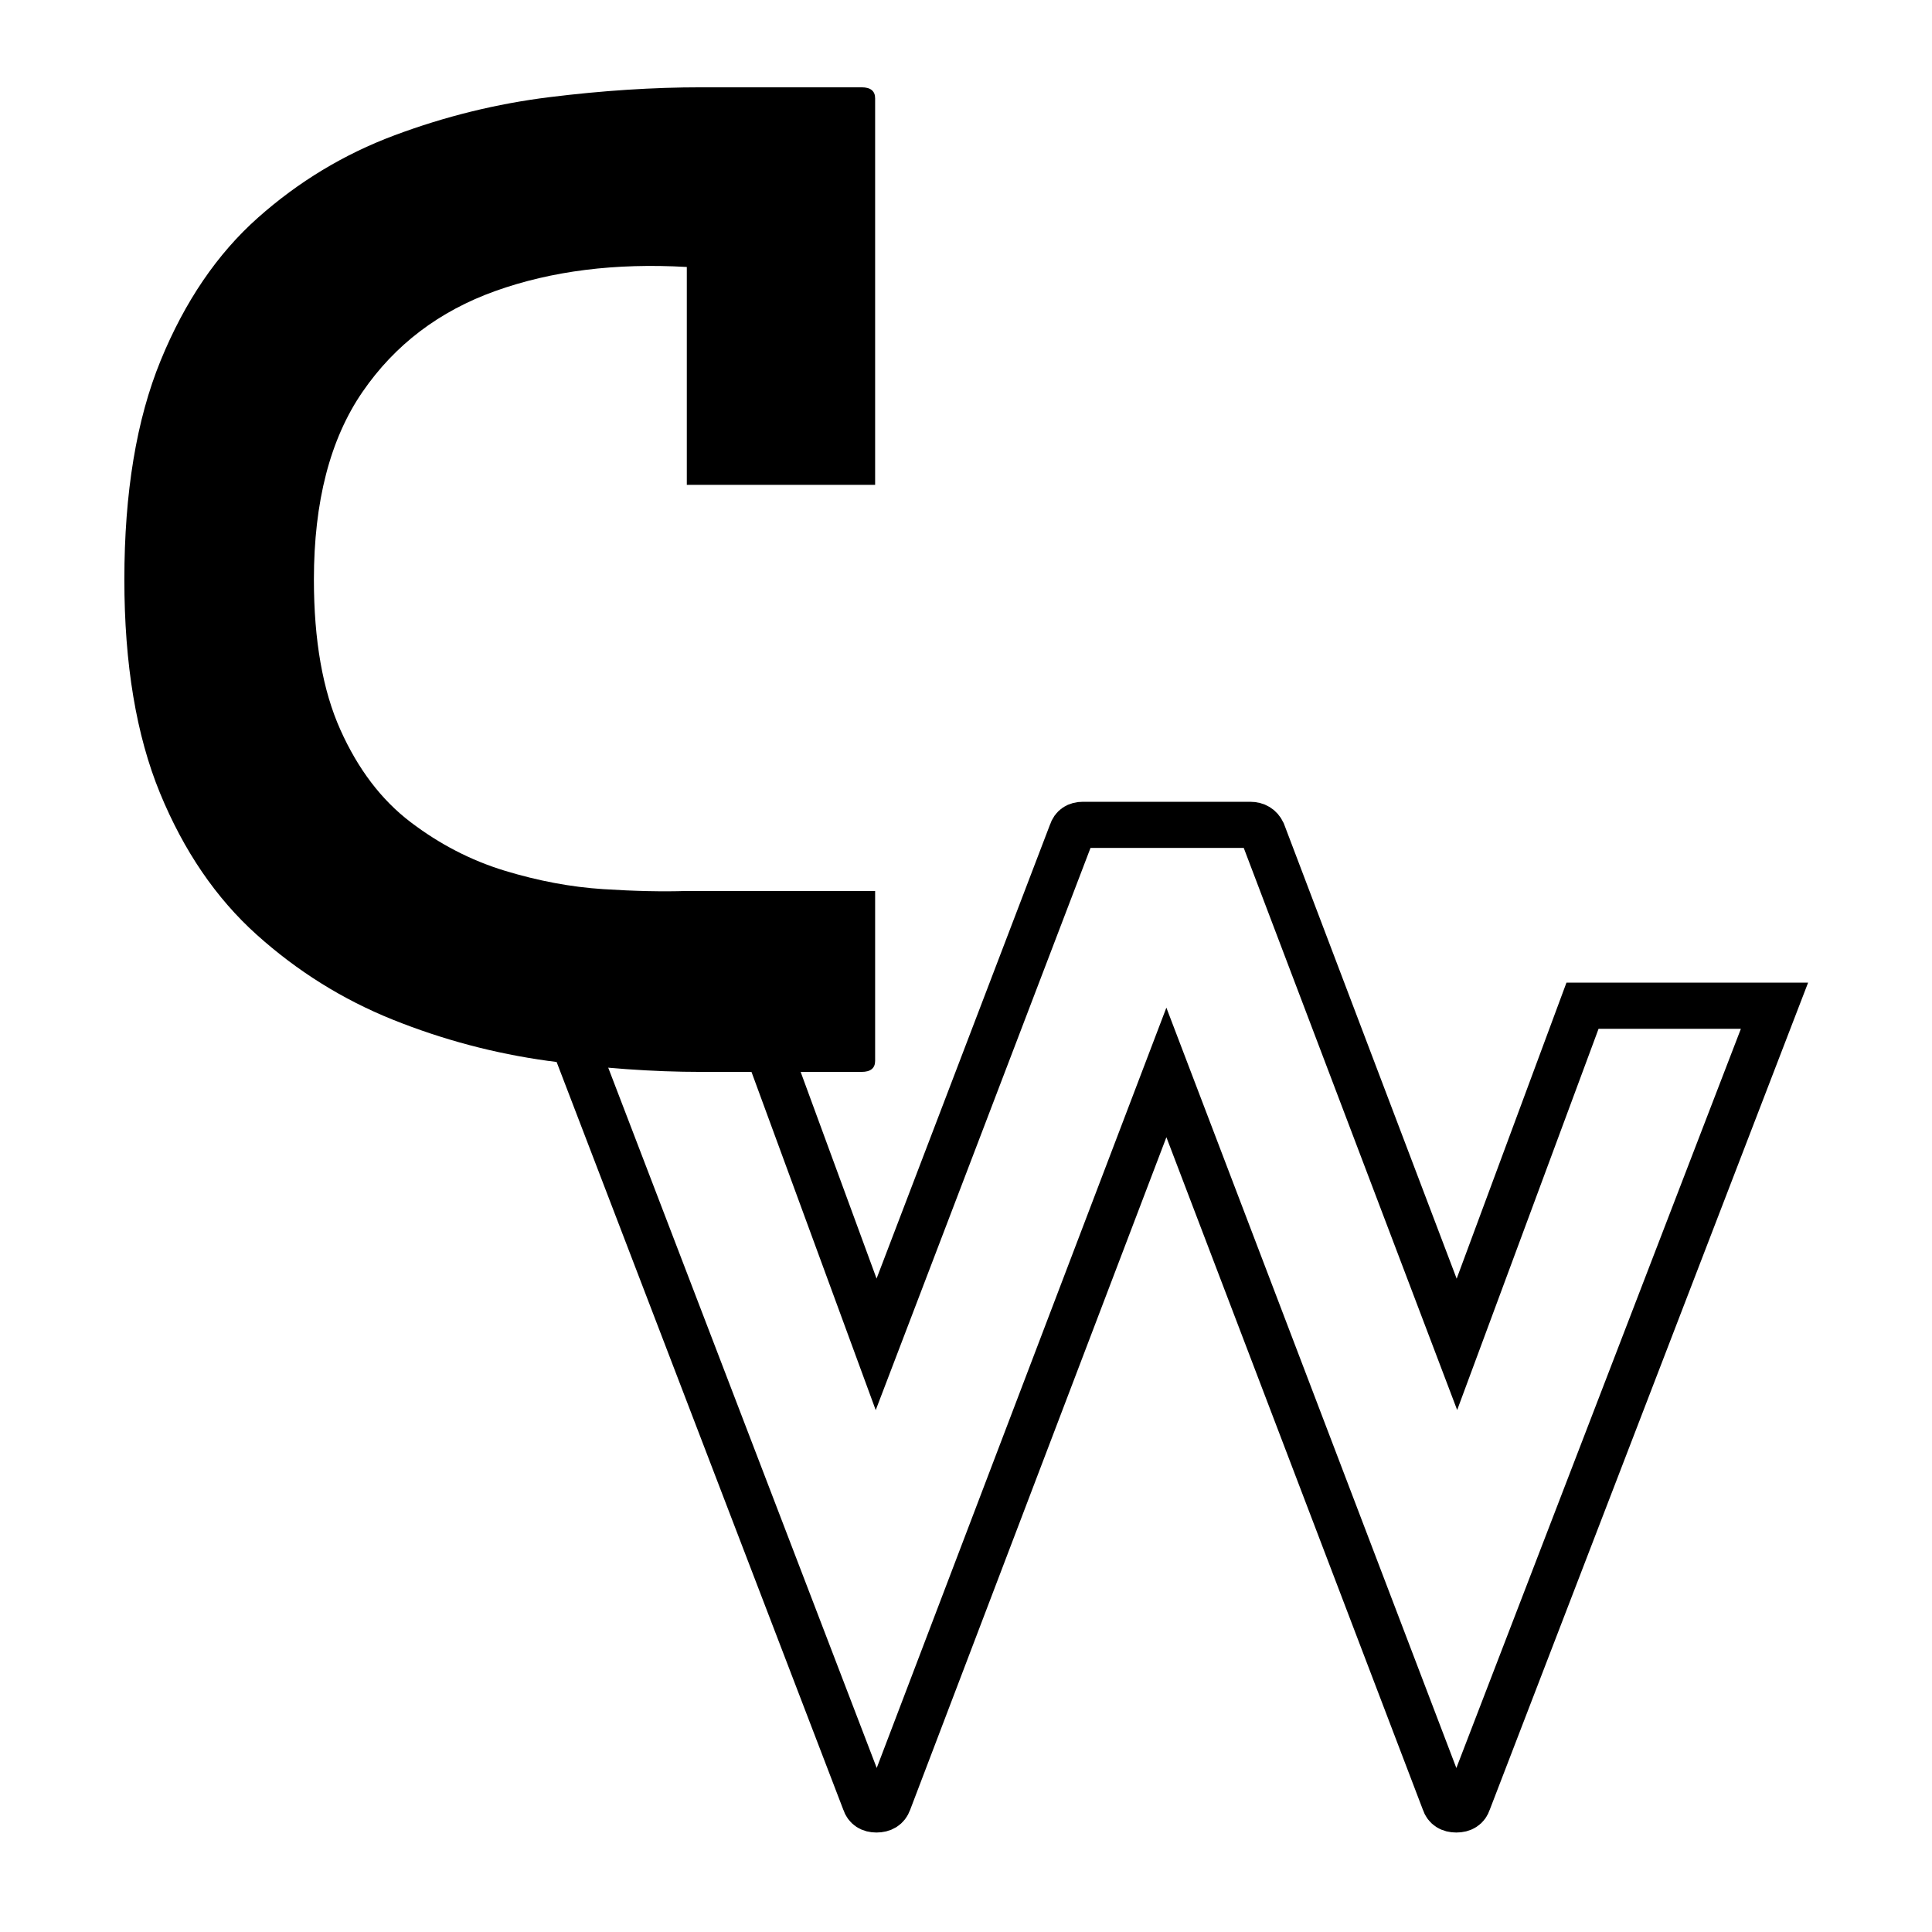
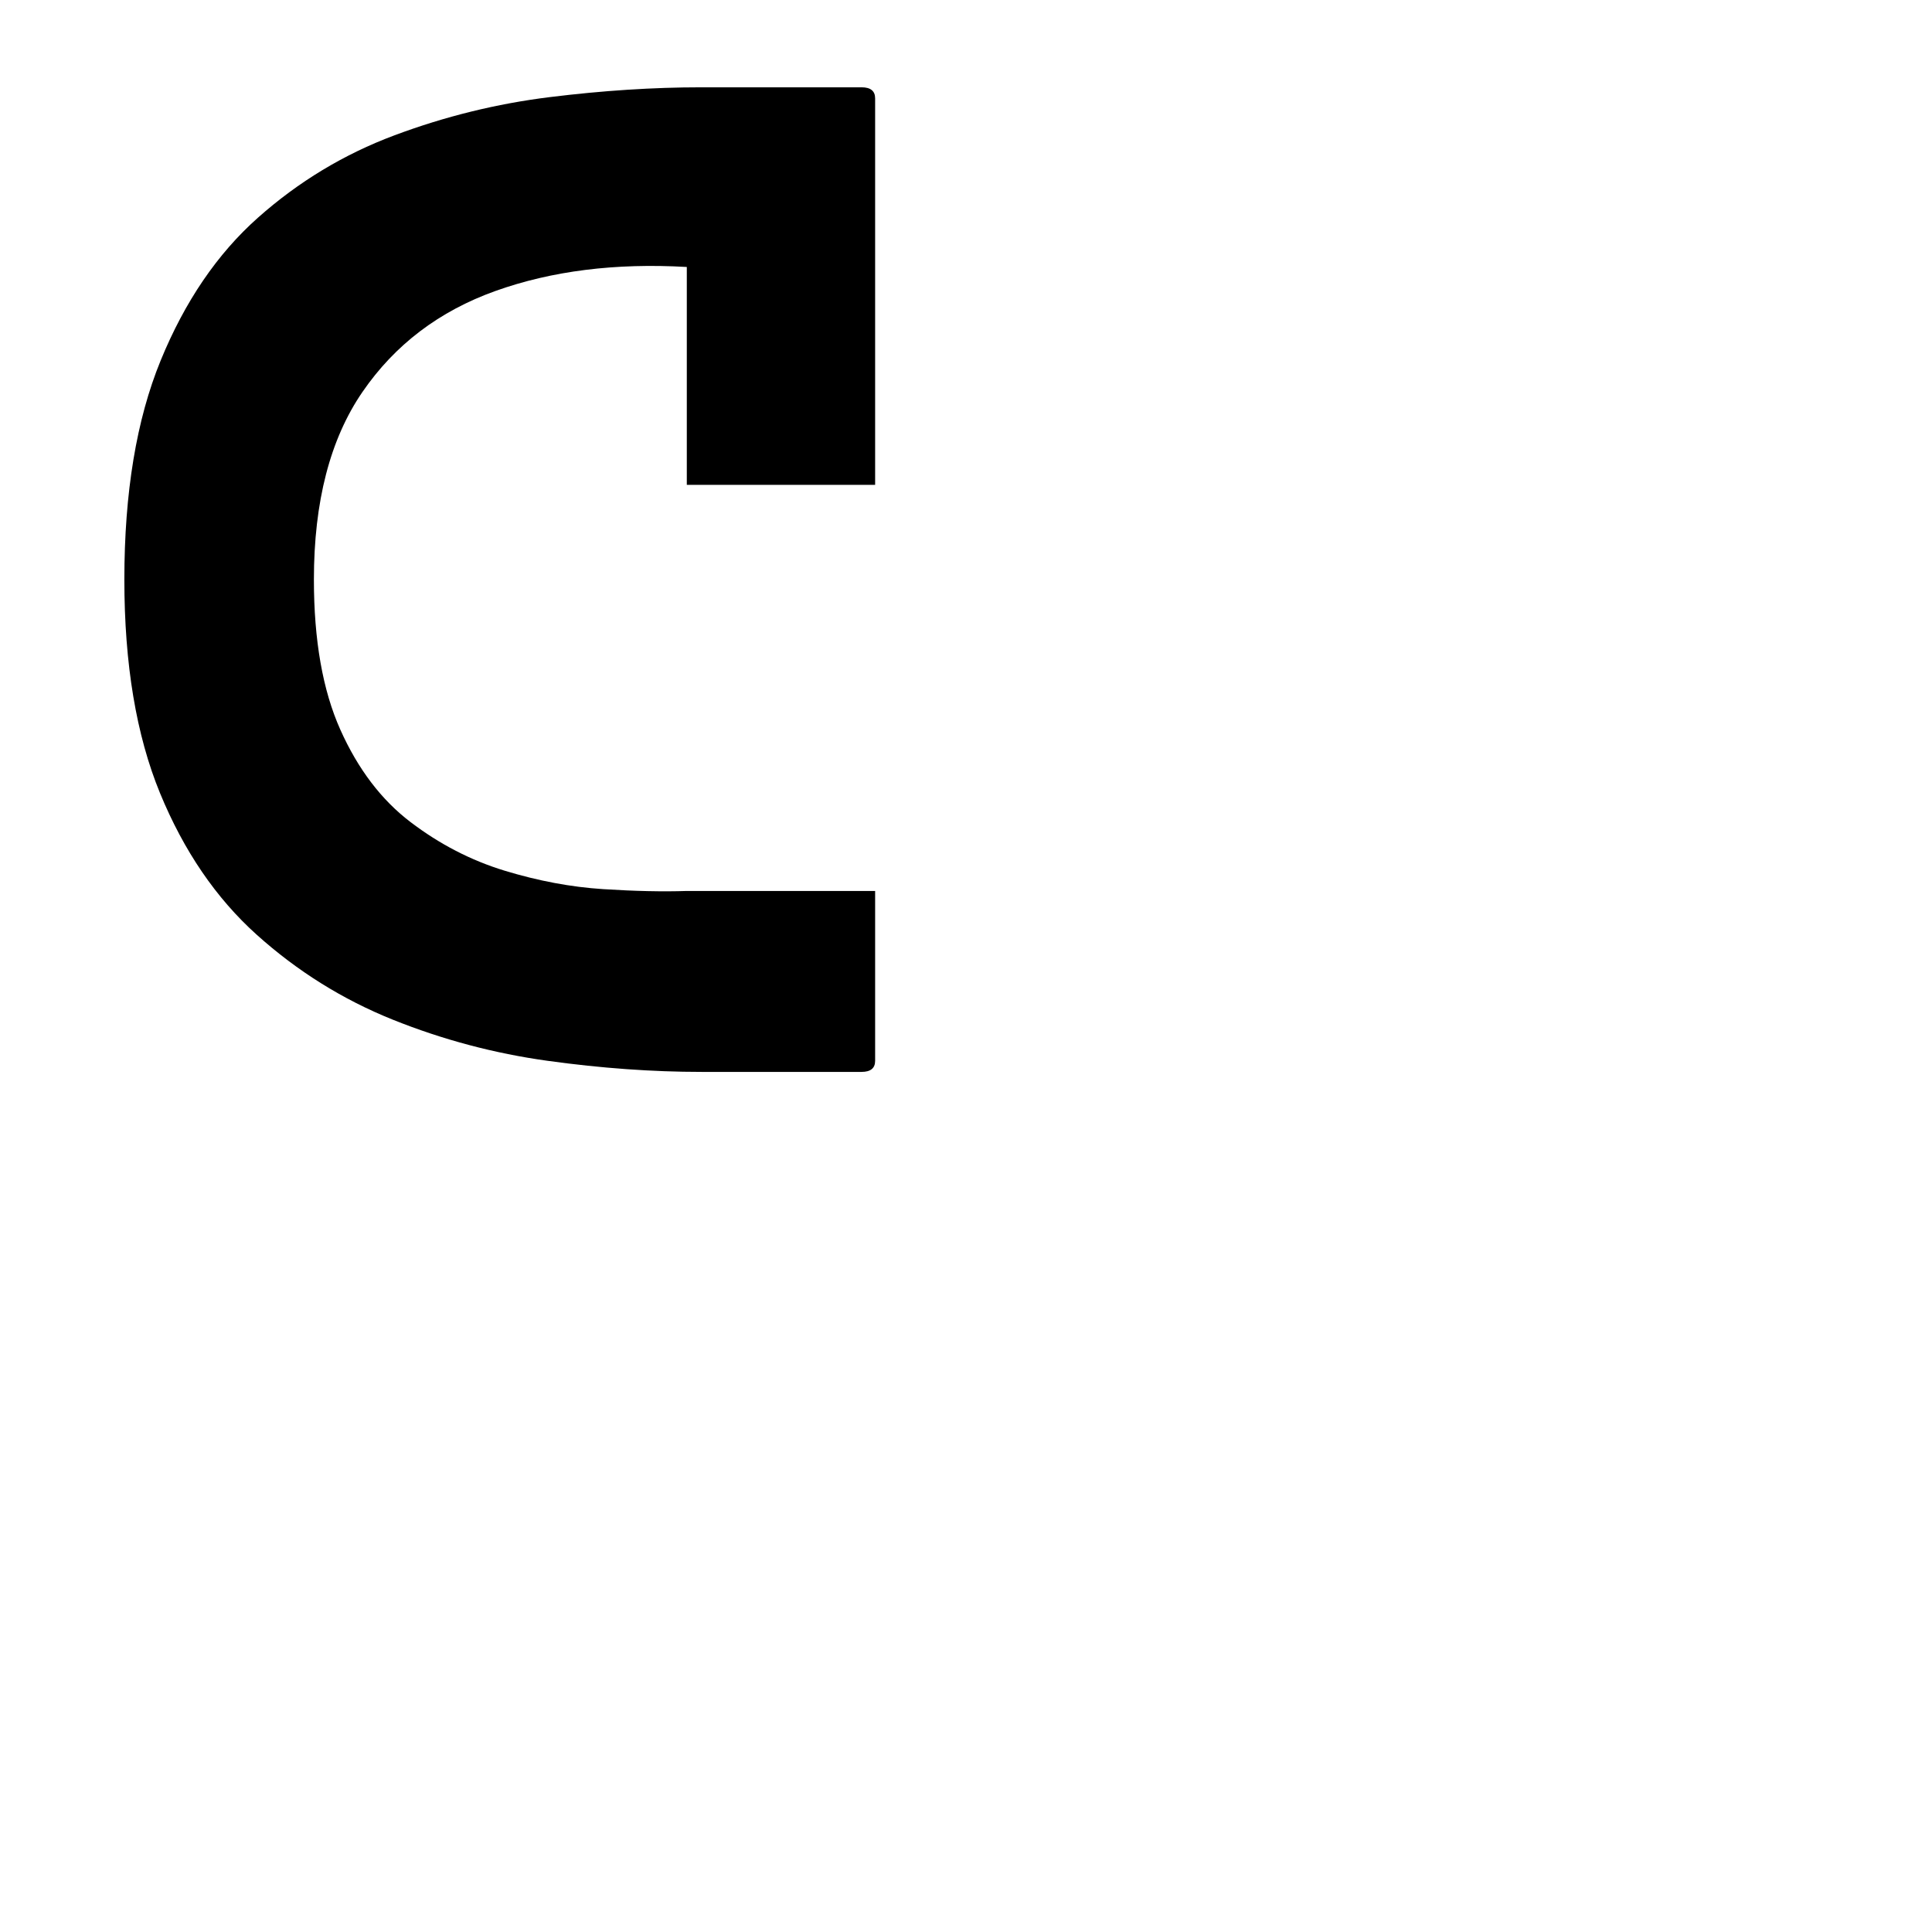
<svg xmlns="http://www.w3.org/2000/svg" version="1.0" preserveAspectRatio="xMidYMid meet" height="1080" viewBox="0 0 810 810" zoomAndPan="magnify" width="1080">
  <defs>
    <g />
  </defs>
  <g fill-opacity="1" fill="#000000">
    <g transform="translate(52.136, 449.399)">
      <g>
        <path d="M 235.812 -75.859 L 314.766 -75.859 L 314.766 -4.641 C 314.766 -1.547 312.867 0 309.078 0 L 242 0 C 221.363 0 199.863 -1.547 177.5 -4.641 C 155.145 -7.734 133.473 -13.492 112.484 -21.922 C 91.504 -30.359 72.5 -42.227 55.469 -57.531 C 38.438 -72.844 24.93 -92.625 14.953 -116.875 C 4.984 -141.125 0 -170.969 0 -206.406 C 0 -242.863 5.07 -273.477 15.219 -298.25 C 25.363 -323.02 38.953 -342.973 55.984 -358.109 C 73.016 -373.242 92.109 -384.766 113.266 -392.672 C 134.422 -400.586 156.094 -405.922 178.281 -408.672 C 200.469 -411.422 221.707 -412.797 242 -412.797 L 309.078 -412.797 C 312.867 -412.797 314.766 -411.25 314.766 -408.156 L 314.766 -246.125 L 235.812 -246.125 L 235.812 -337.469 C 205.883 -339.188 179.141 -335.832 155.578 -327.406 C 132.016 -318.977 113.438 -304.875 99.844 -285.094 C 86.258 -265.312 79.469 -239.082 79.469 -206.406 C 79.469 -180.945 83.164 -159.961 90.562 -143.453 C 97.957 -126.941 107.758 -114.039 119.969 -104.75 C 132.176 -95.457 145.332 -88.66 159.438 -84.359 C 173.539 -80.066 187.301 -77.488 200.719 -76.625 C 214.133 -75.77 225.832 -75.516 235.812 -75.859 Z M 235.812 -75.859" />
      </g>
    </g>
  </g>
-   <path stroke-miterlimit="4" stroke-opacity="1" stroke-width="15.604" stroke="#000000" d="M 345.795 227.263 L 410.705 227.263 L 307.088 496.462 C 306.547 498.153 305.227 499.001 303.129 499.001 C 301.028 499.001 299.708 498.153 299.166 496.462 L 205.1 249.813 L 111.135 496.462 C 110.524 498.153 109.169 499.001 107.071 499.001 C 105.04 499.001 103.751 498.153 103.21 496.462 L -0.001 227.263 L 64.913 227.263 L 106.967 341.747 L 173.1 168.646 C 173.642 166.955 174.896 166.107 176.858 166.107 L 233.44 166.107 C 235.406 166.107 236.795 166.955 237.607 168.646 L 303.331 341.747 Z M 345.795 227.263" stroke-linejoin="miter" fill="none" transform="matrix(1.24, 0, 0, 1.24, 234.688, 139.856)" stroke-linecap="butt" />
</svg>